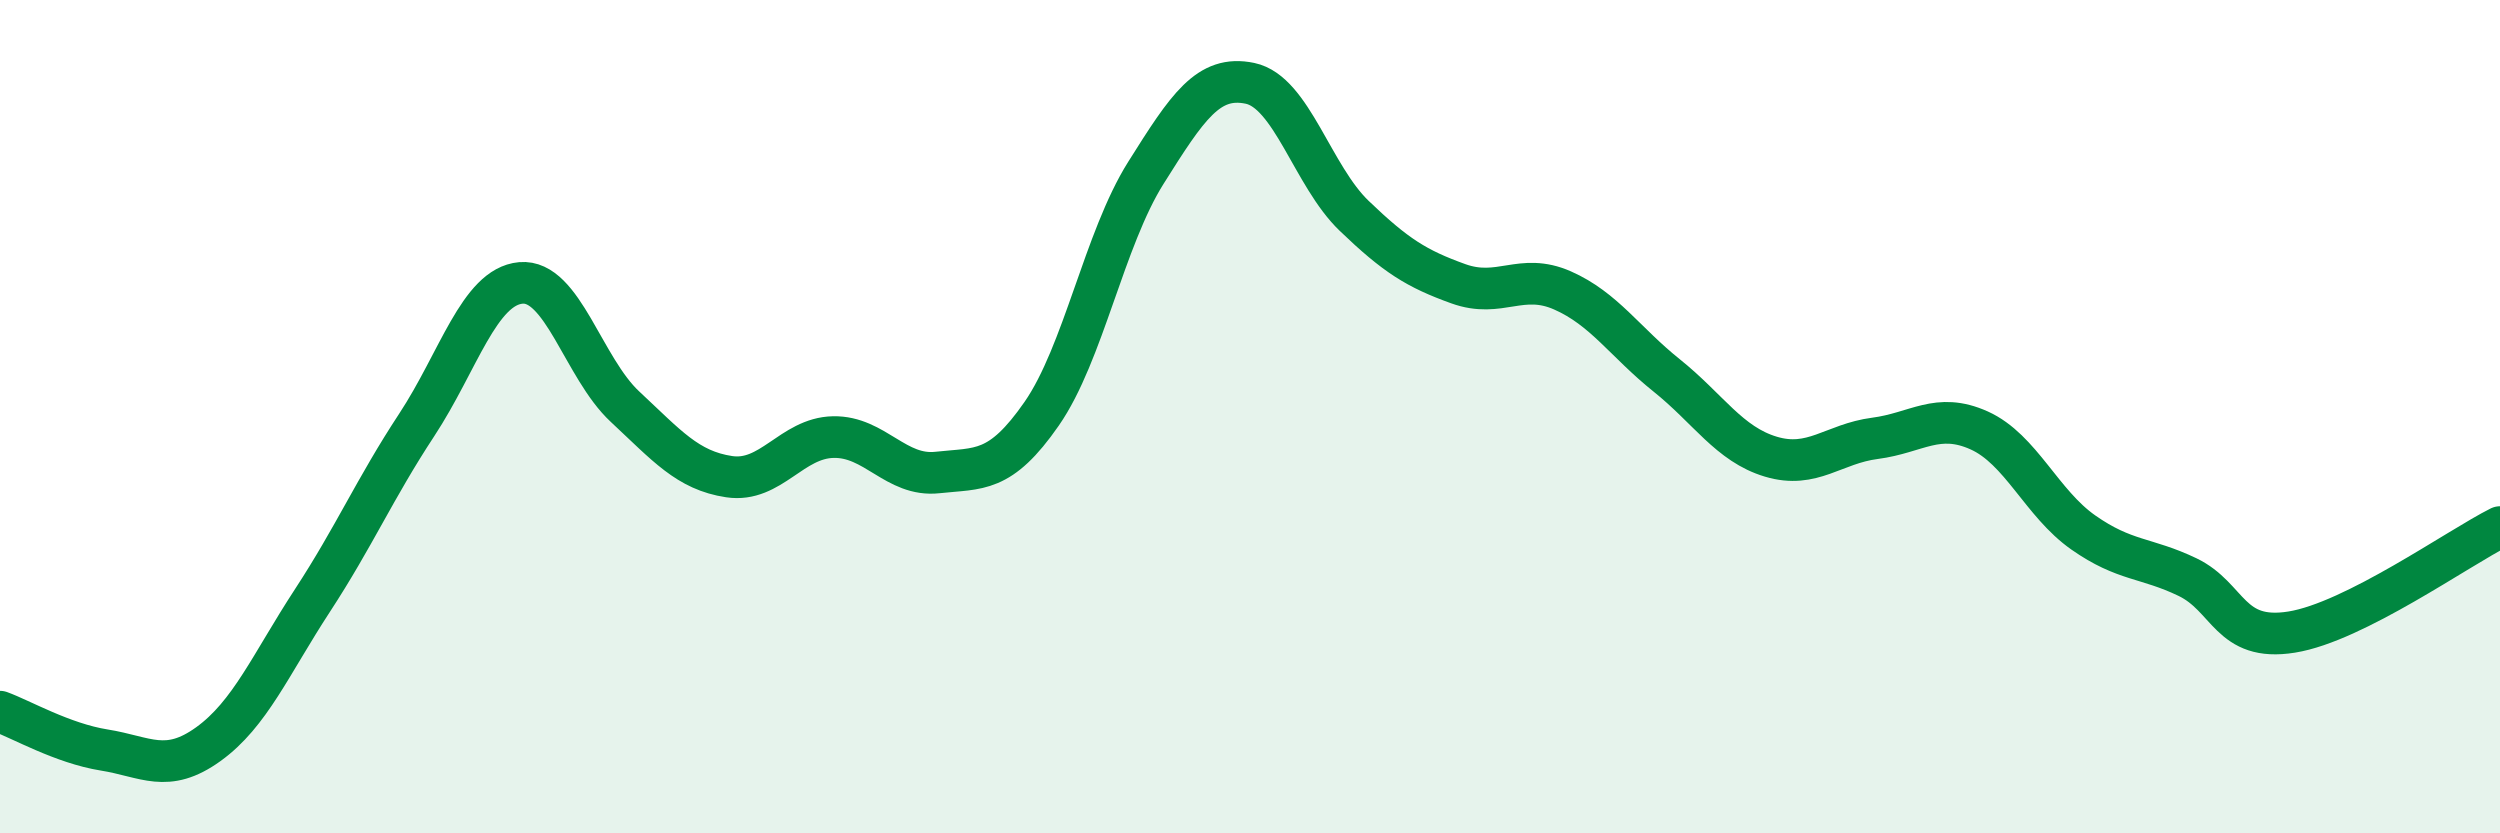
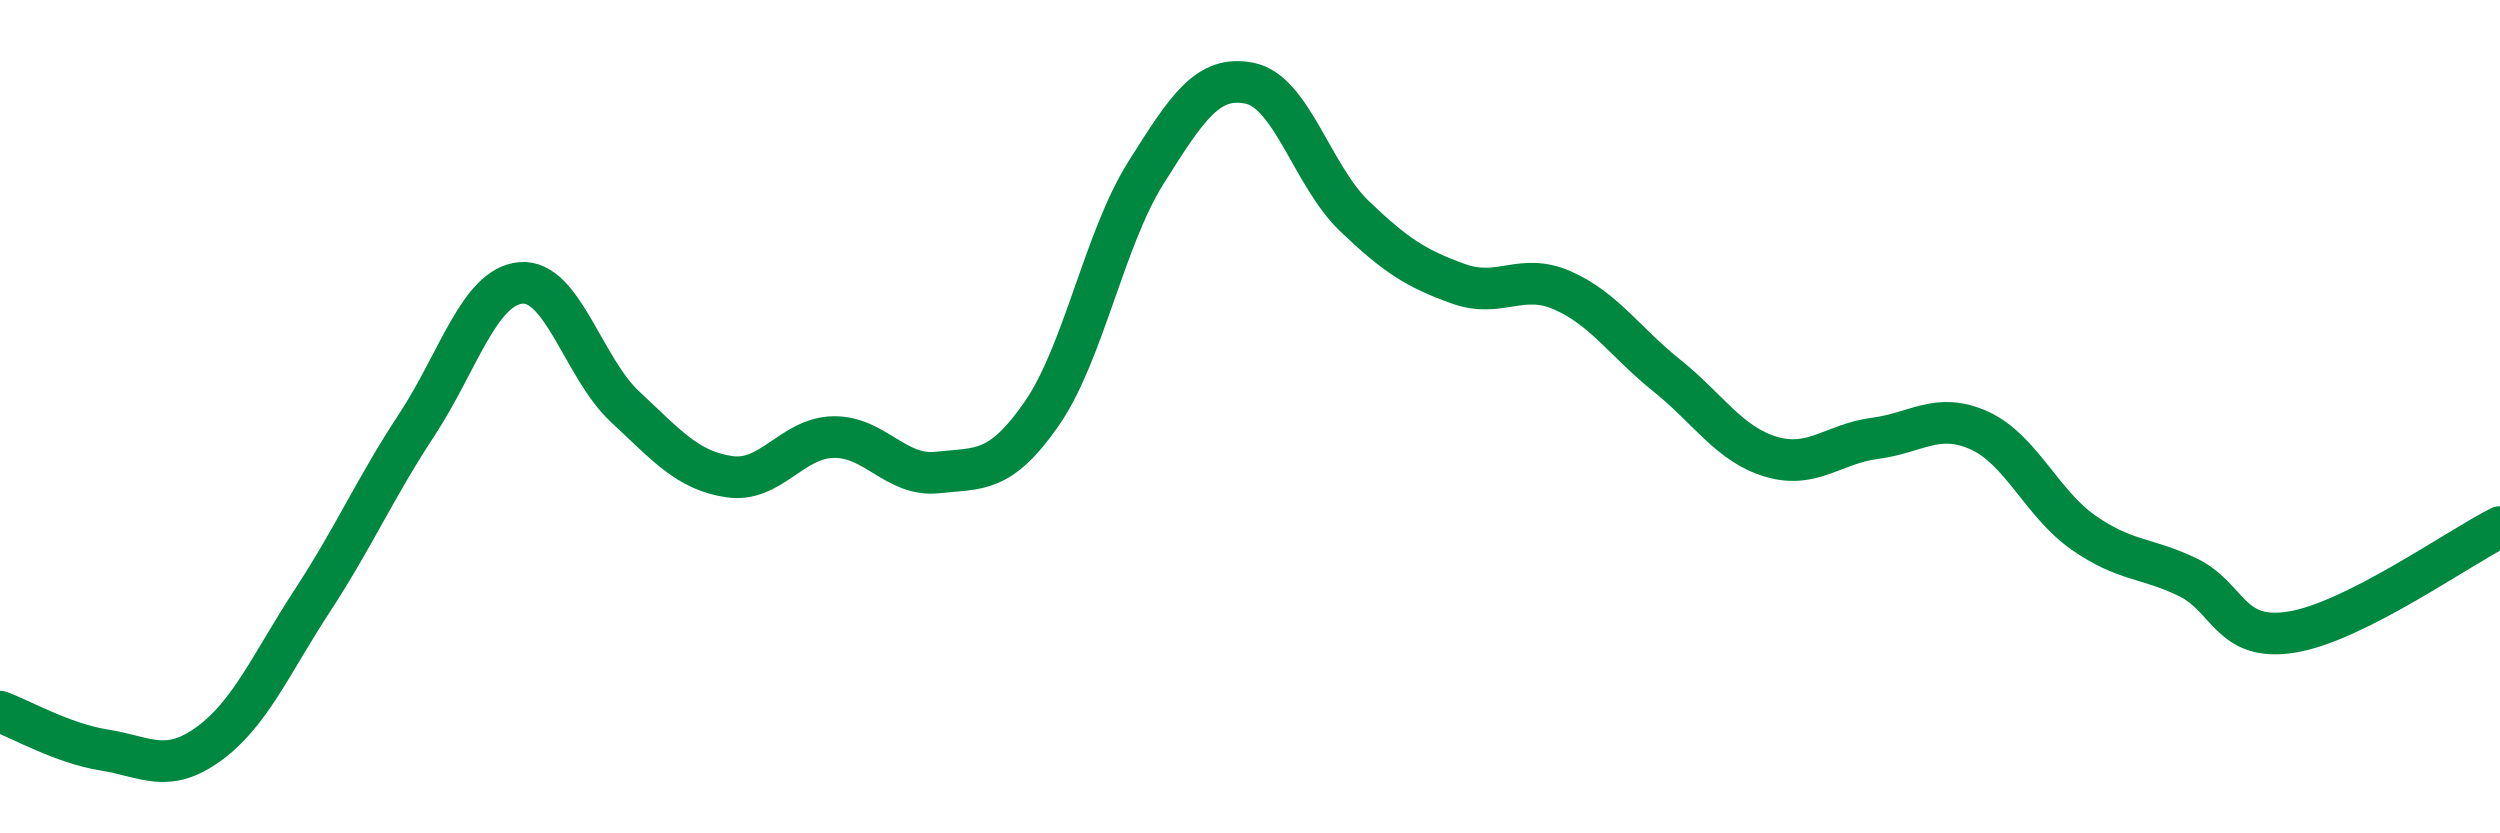
<svg xmlns="http://www.w3.org/2000/svg" width="60" height="20" viewBox="0 0 60 20">
-   <path d="M 0,17.08 C 0.5,17.26 1.5,17.84 2.5,18 C 3.5,18.16 4,18.58 5,17.86 C 6,17.14 6.5,15.94 7.5,14.41 C 8.5,12.88 9,11.72 10,10.2 C 11,8.68 11.5,6.88 12.5,6.79 C 13.5,6.7 14,8.83 15,9.76 C 16,10.69 16.5,11.29 17.5,11.44 C 18.5,11.59 19,10.51 20,10.49 C 21,10.47 21.5,11.45 22.5,11.34 C 23.5,11.23 24,11.37 25,9.93 C 26,8.49 26.5,5.74 27.5,4.15 C 28.5,2.56 29,1.79 30,2 C 31,2.21 31.5,4.22 32.5,5.18 C 33.5,6.14 34,6.45 35,6.81 C 36,7.17 36.5,6.53 37.5,6.97 C 38.5,7.41 39,8.21 40,9.01 C 41,9.81 41.5,10.66 42.5,10.96 C 43.5,11.26 44,10.65 45,10.52 C 46,10.39 46.5,9.88 47.5,10.33 C 48.5,10.78 49,12.08 50,12.78 C 51,13.48 51.5,13.37 52.5,13.85 C 53.5,14.33 53.5,15.41 55,15.17 C 56.5,14.93 59,13.15 60,12.65L60 20L0 20Z" fill="#008740" opacity="0.1" stroke-linecap="round" stroke-linejoin="round" />
  <path d="M 0,17.08 C 0.5,17.26 1.5,17.84 2.5,18 C 3.5,18.16 4,18.58 5,17.86 C 6,17.14 6.5,15.94 7.5,14.41 C 8.5,12.88 9,11.72 10,10.2 C 11,8.68 11.5,6.88 12.5,6.79 C 13.5,6.7 14,8.83 15,9.76 C 16,10.69 16.5,11.29 17.5,11.44 C 18.5,11.59 19,10.51 20,10.49 C 21,10.47 21.5,11.45 22.5,11.34 C 23.5,11.23 24,11.37 25,9.93 C 26,8.49 26.5,5.74 27.5,4.15 C 28.5,2.56 29,1.79 30,2 C 31,2.21 31.5,4.22 32.5,5.18 C 33.5,6.14 34,6.45 35,6.81 C 36,7.17 36.5,6.53 37.5,6.97 C 38.5,7.41 39,8.21 40,9.01 C 41,9.81 41.5,10.66 42.5,10.96 C 43.5,11.26 44,10.65 45,10.52 C 46,10.39 46.5,9.88 47.5,10.33 C 48.5,10.78 49,12.08 50,12.78 C 51,13.48 51.5,13.37 52.5,13.85 C 53.5,14.33 53.5,15.41 55,15.17 C 56.5,14.93 59,13.15 60,12.65" stroke="#008740" stroke-width="1" fill="none" stroke-linecap="round" stroke-linejoin="round" />
</svg>